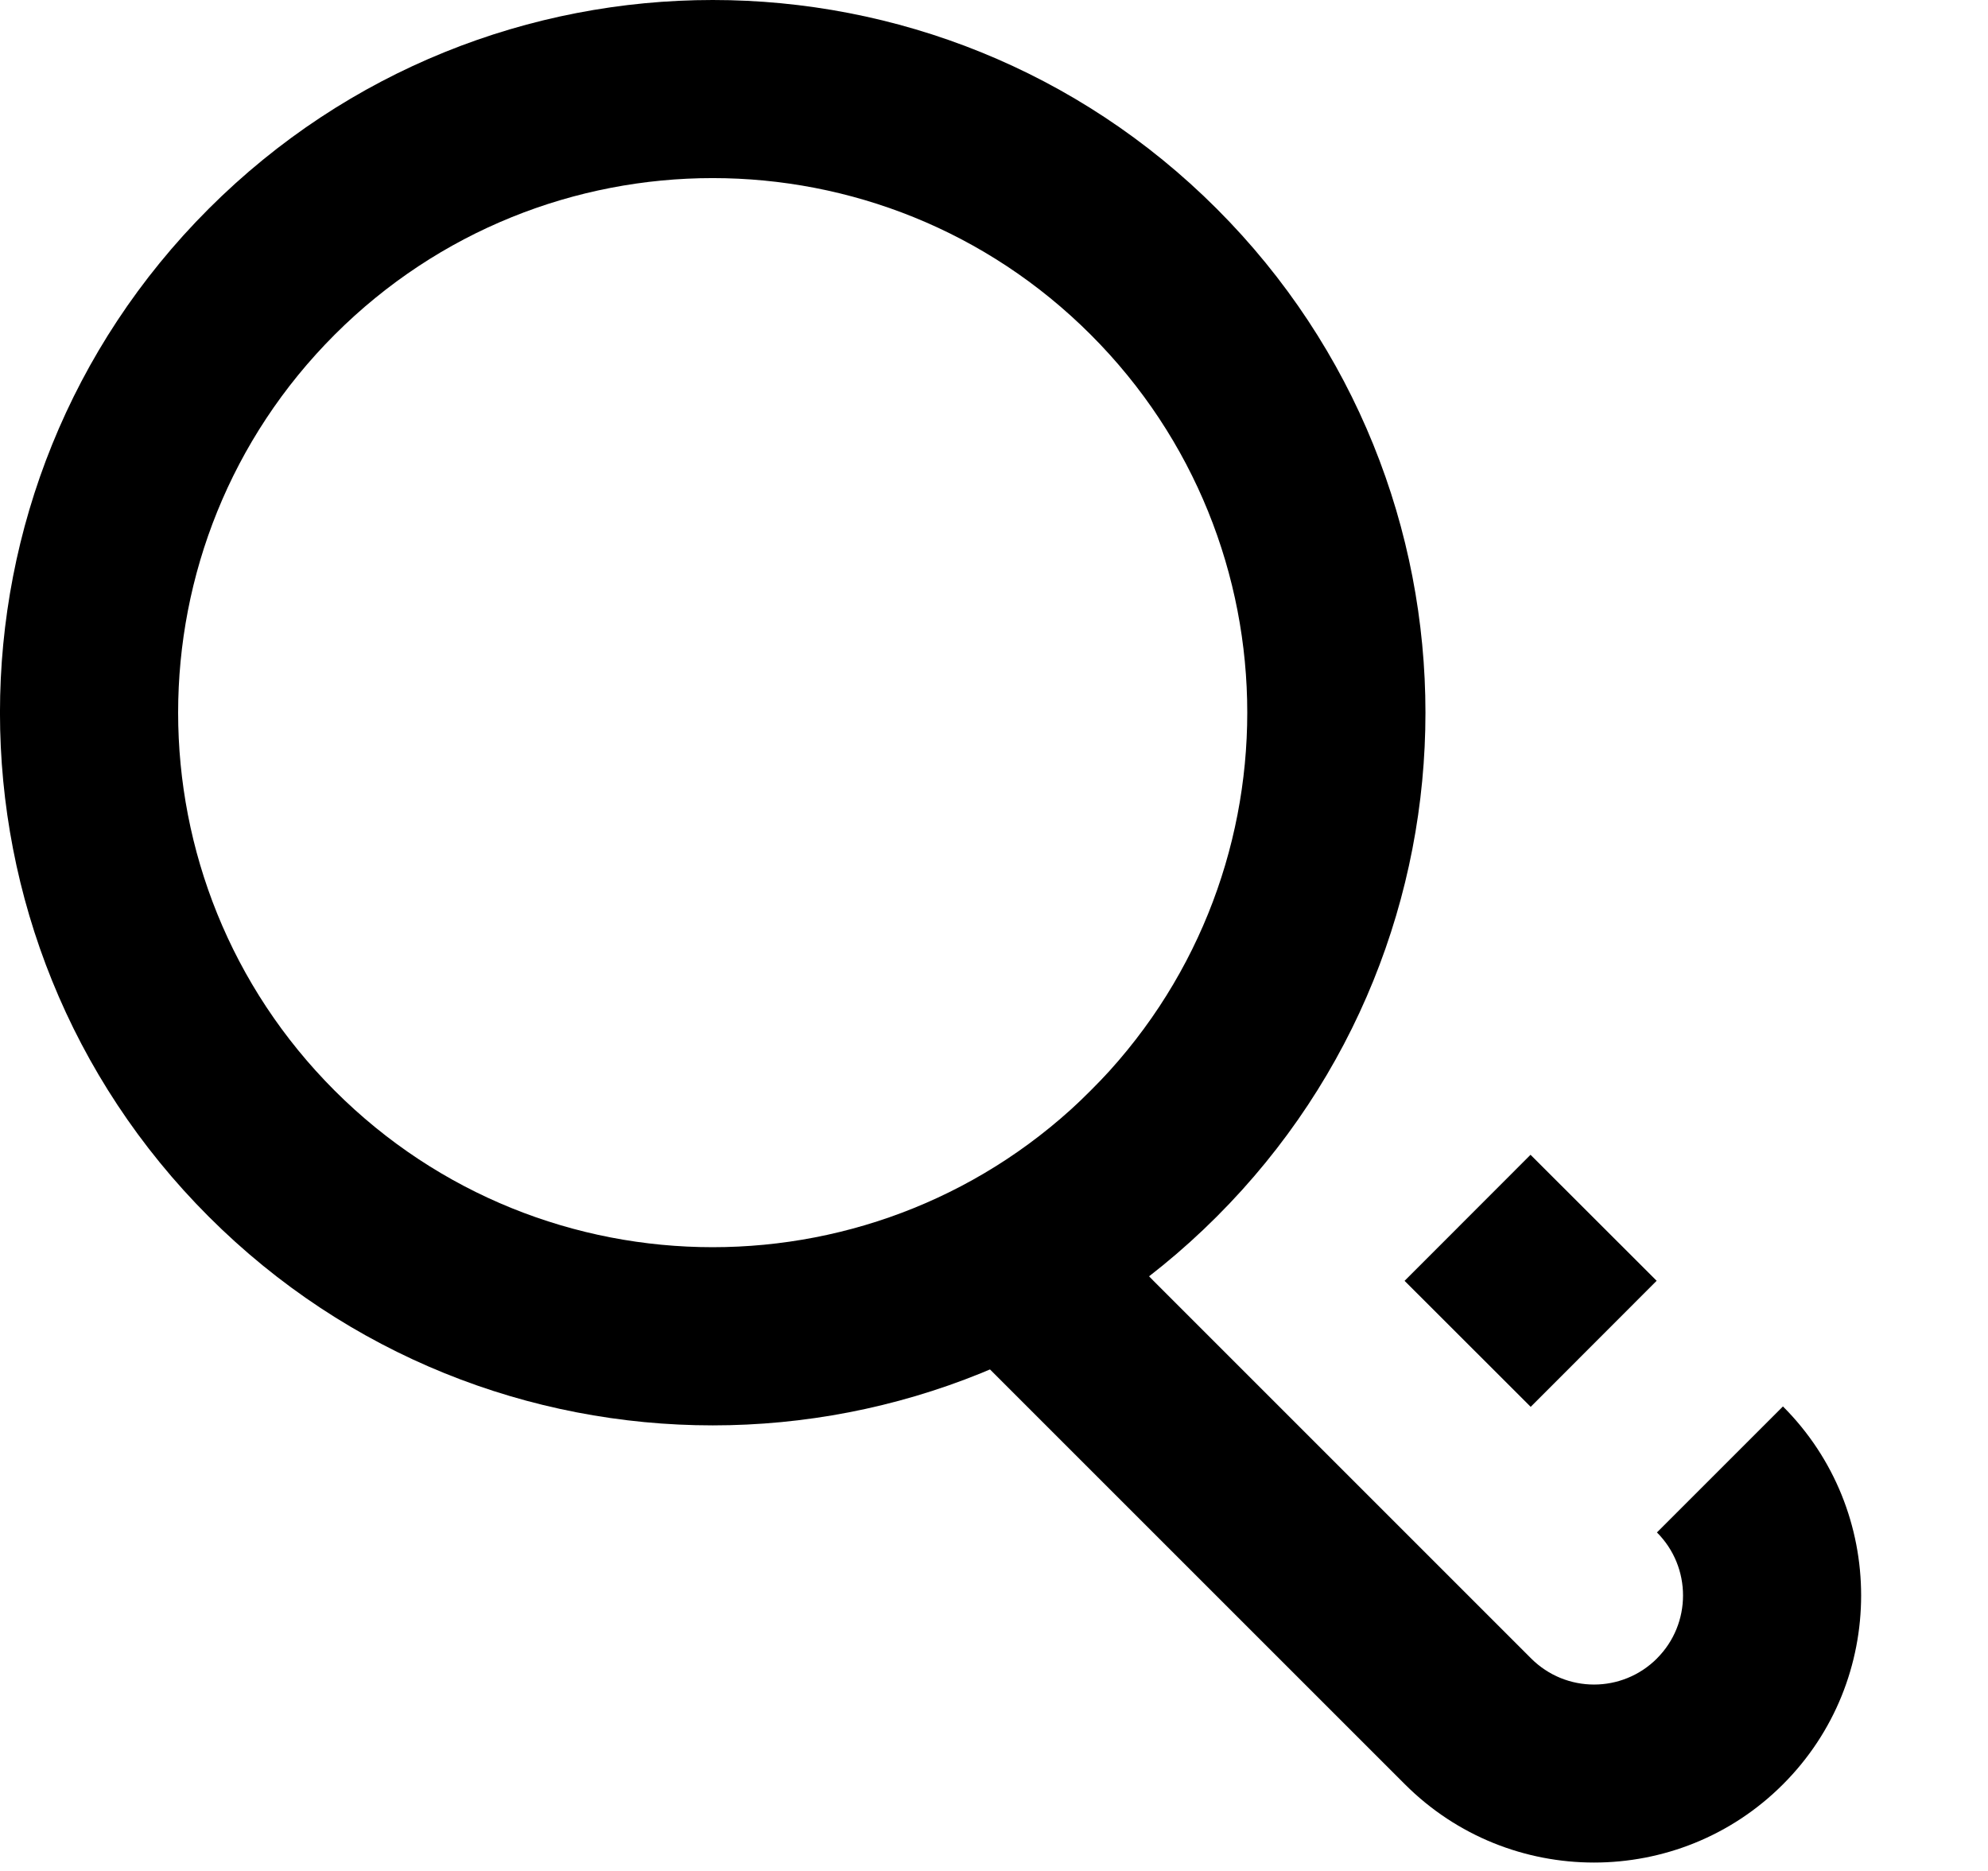
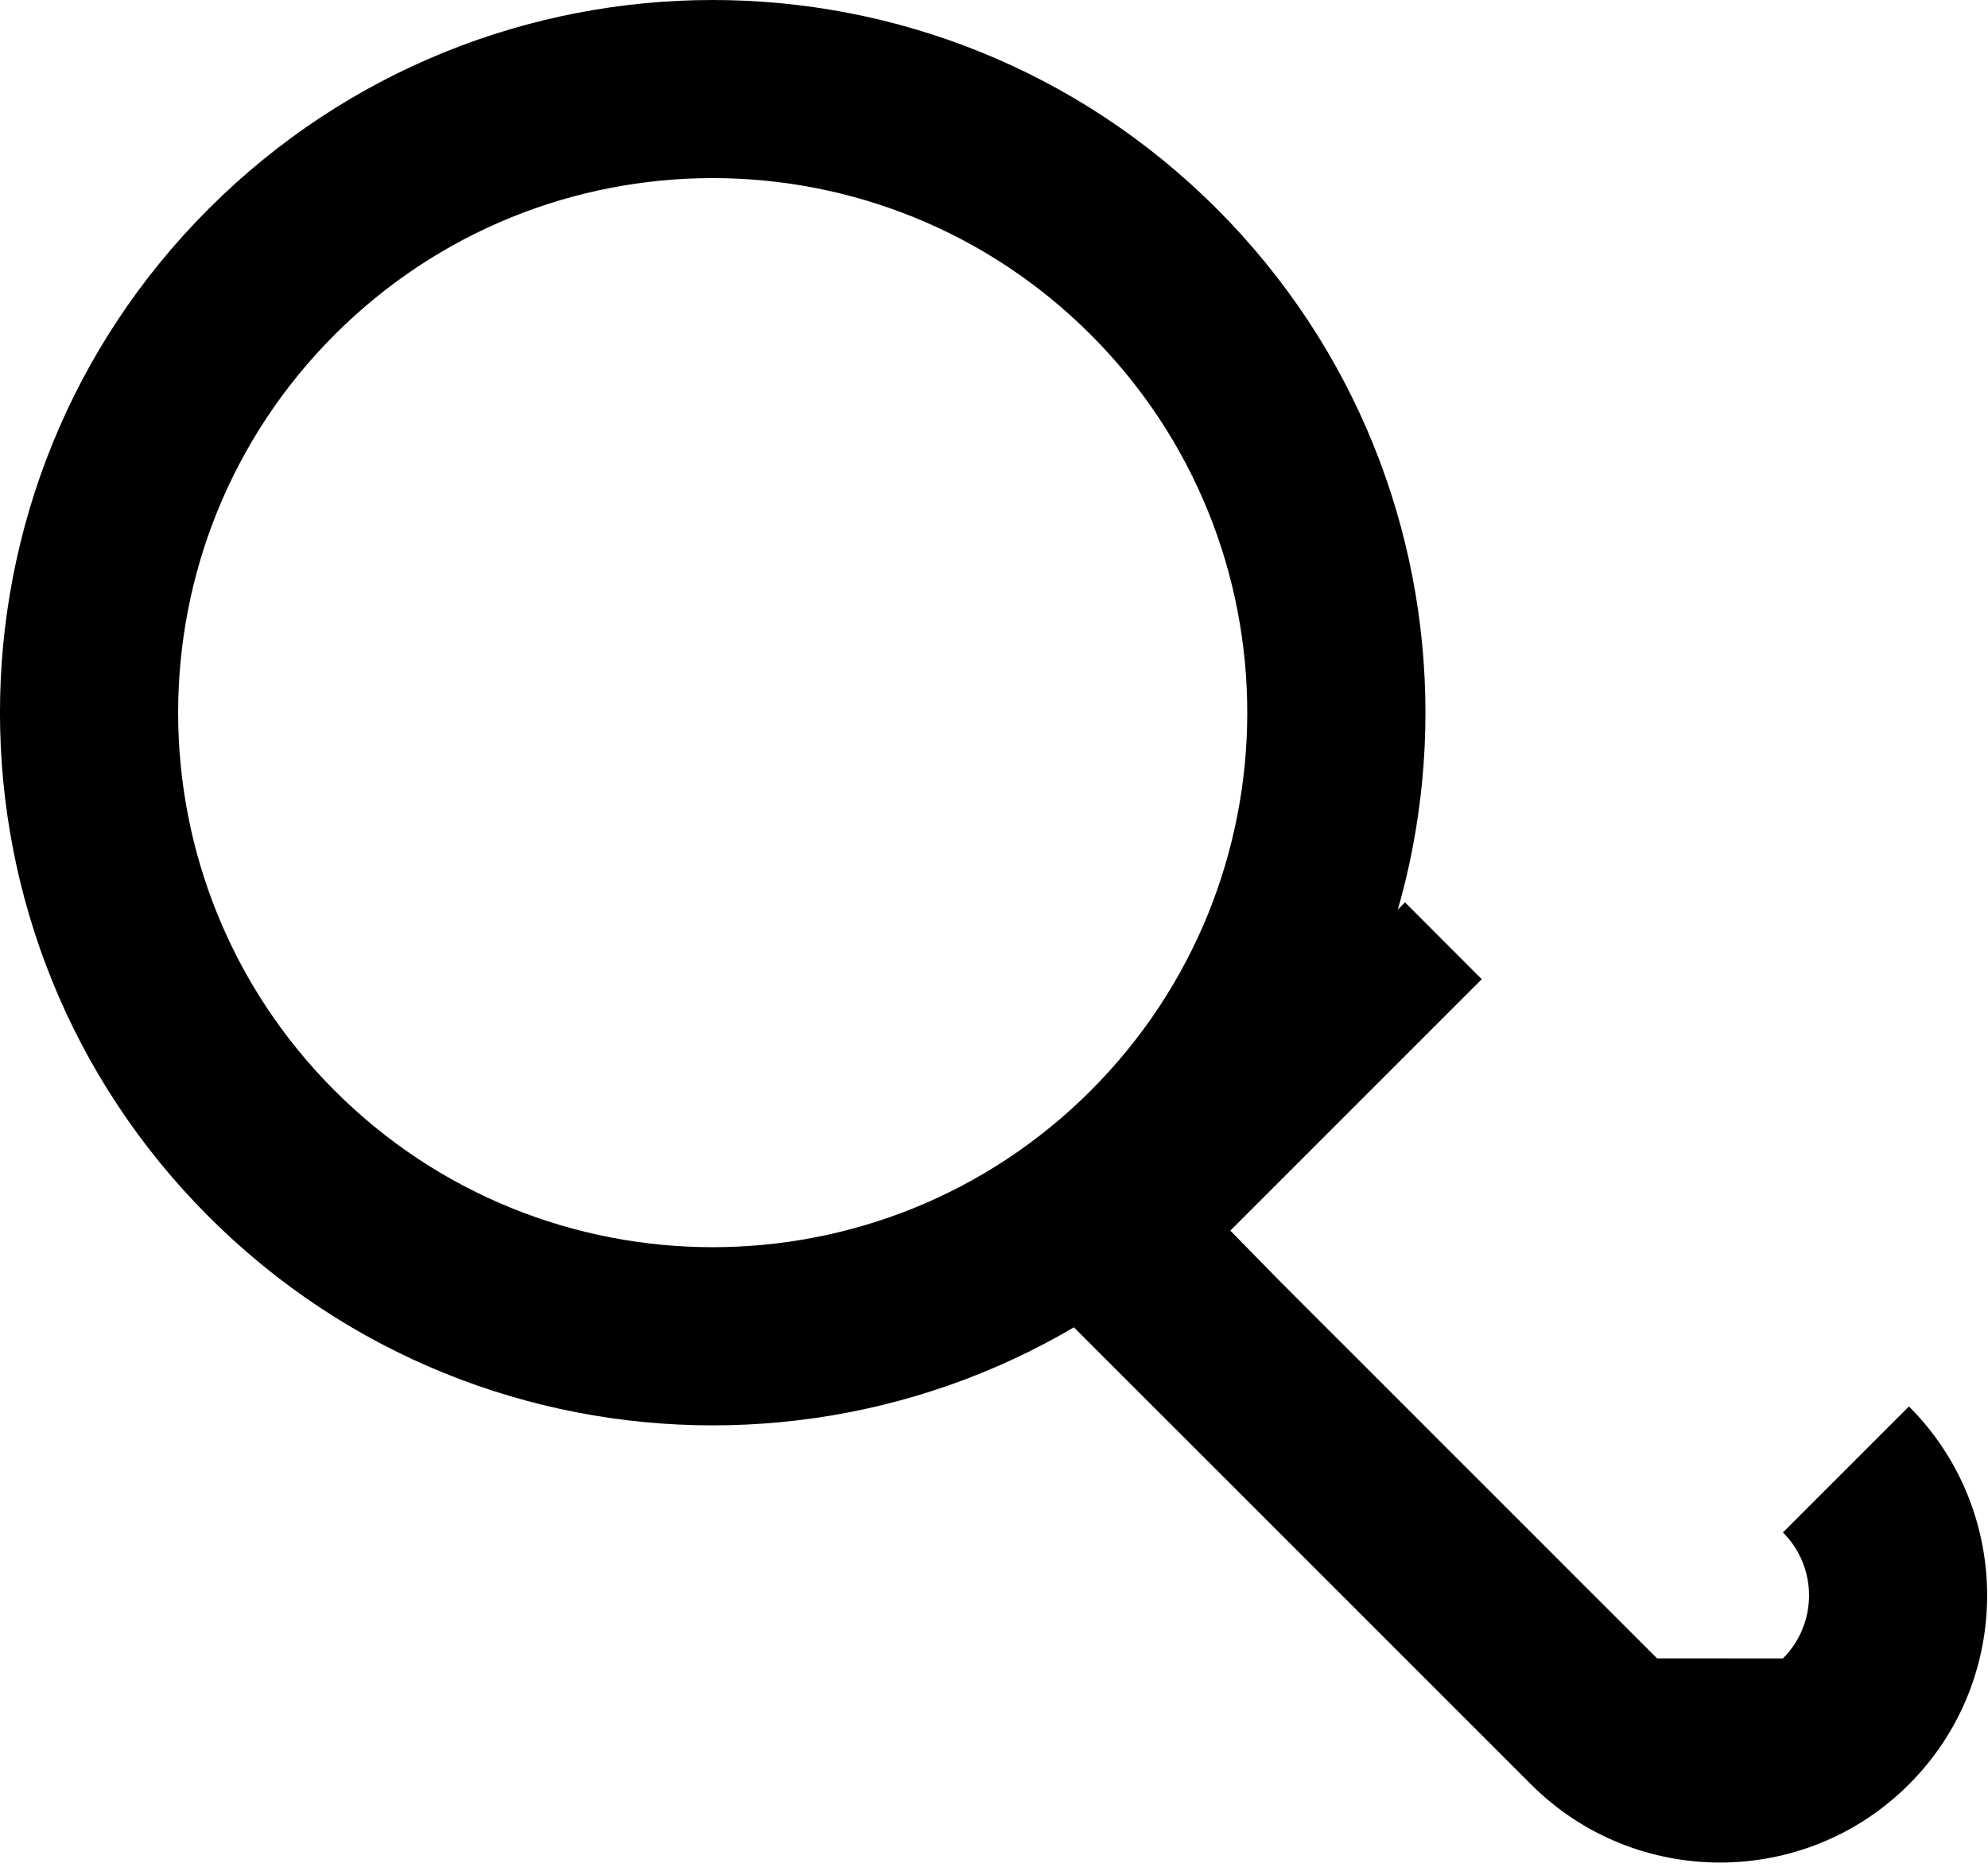
<svg xmlns="http://www.w3.org/2000/svg" version="1.1" width="34" height="32" viewBox="0 0 34 32">
  <title>magnifying-glass-icon</title>
  <path d="M20.809 3.57c-4.76-4.76-12.478-4.76-17.239 0s-4.76 12.48 0 17.239c4.76 4.76 12.48 4.76 17.239 0 4.76-4.759 4.76-12.478 0-17.239zM18.654 18.654c-3.57 3.57-9.361 3.57-12.93 0-3.57-3.57-3.57-9.359 0-12.93s9.361-3.57 12.93 0c3.57 3.569 3.57 9.359 0 12.93z" />
-   <path d="M24.022 21.907l2.154-2.156 2.157 2.155-2.154 2.156-2.157-2.155z" />
-   <path d="M28.34 28.364c-0.596 0.597-1.559 0.597-2.155 0l-6.464-6.464-0.834-0.852 4.3-4.3-1.312-1.314-6.466 6.466 8.62 8.619c1.783 1.783 4.683 1.783 6.464 0 1.783-1.781 1.783-4.681 0-6.464l-2.155 2.155c0.596 0.596 0.594 1.562 0 2.155z" />
+   <path d="M28.34 28.364l-6.464-6.464-0.834-0.852 4.3-4.3-1.312-1.314-6.466 6.466 8.62 8.619c1.783 1.783 4.683 1.783 6.464 0 1.783-1.781 1.783-4.681 0-6.464l-2.155 2.155c0.596 0.596 0.594 1.562 0 2.155z" />
</svg>